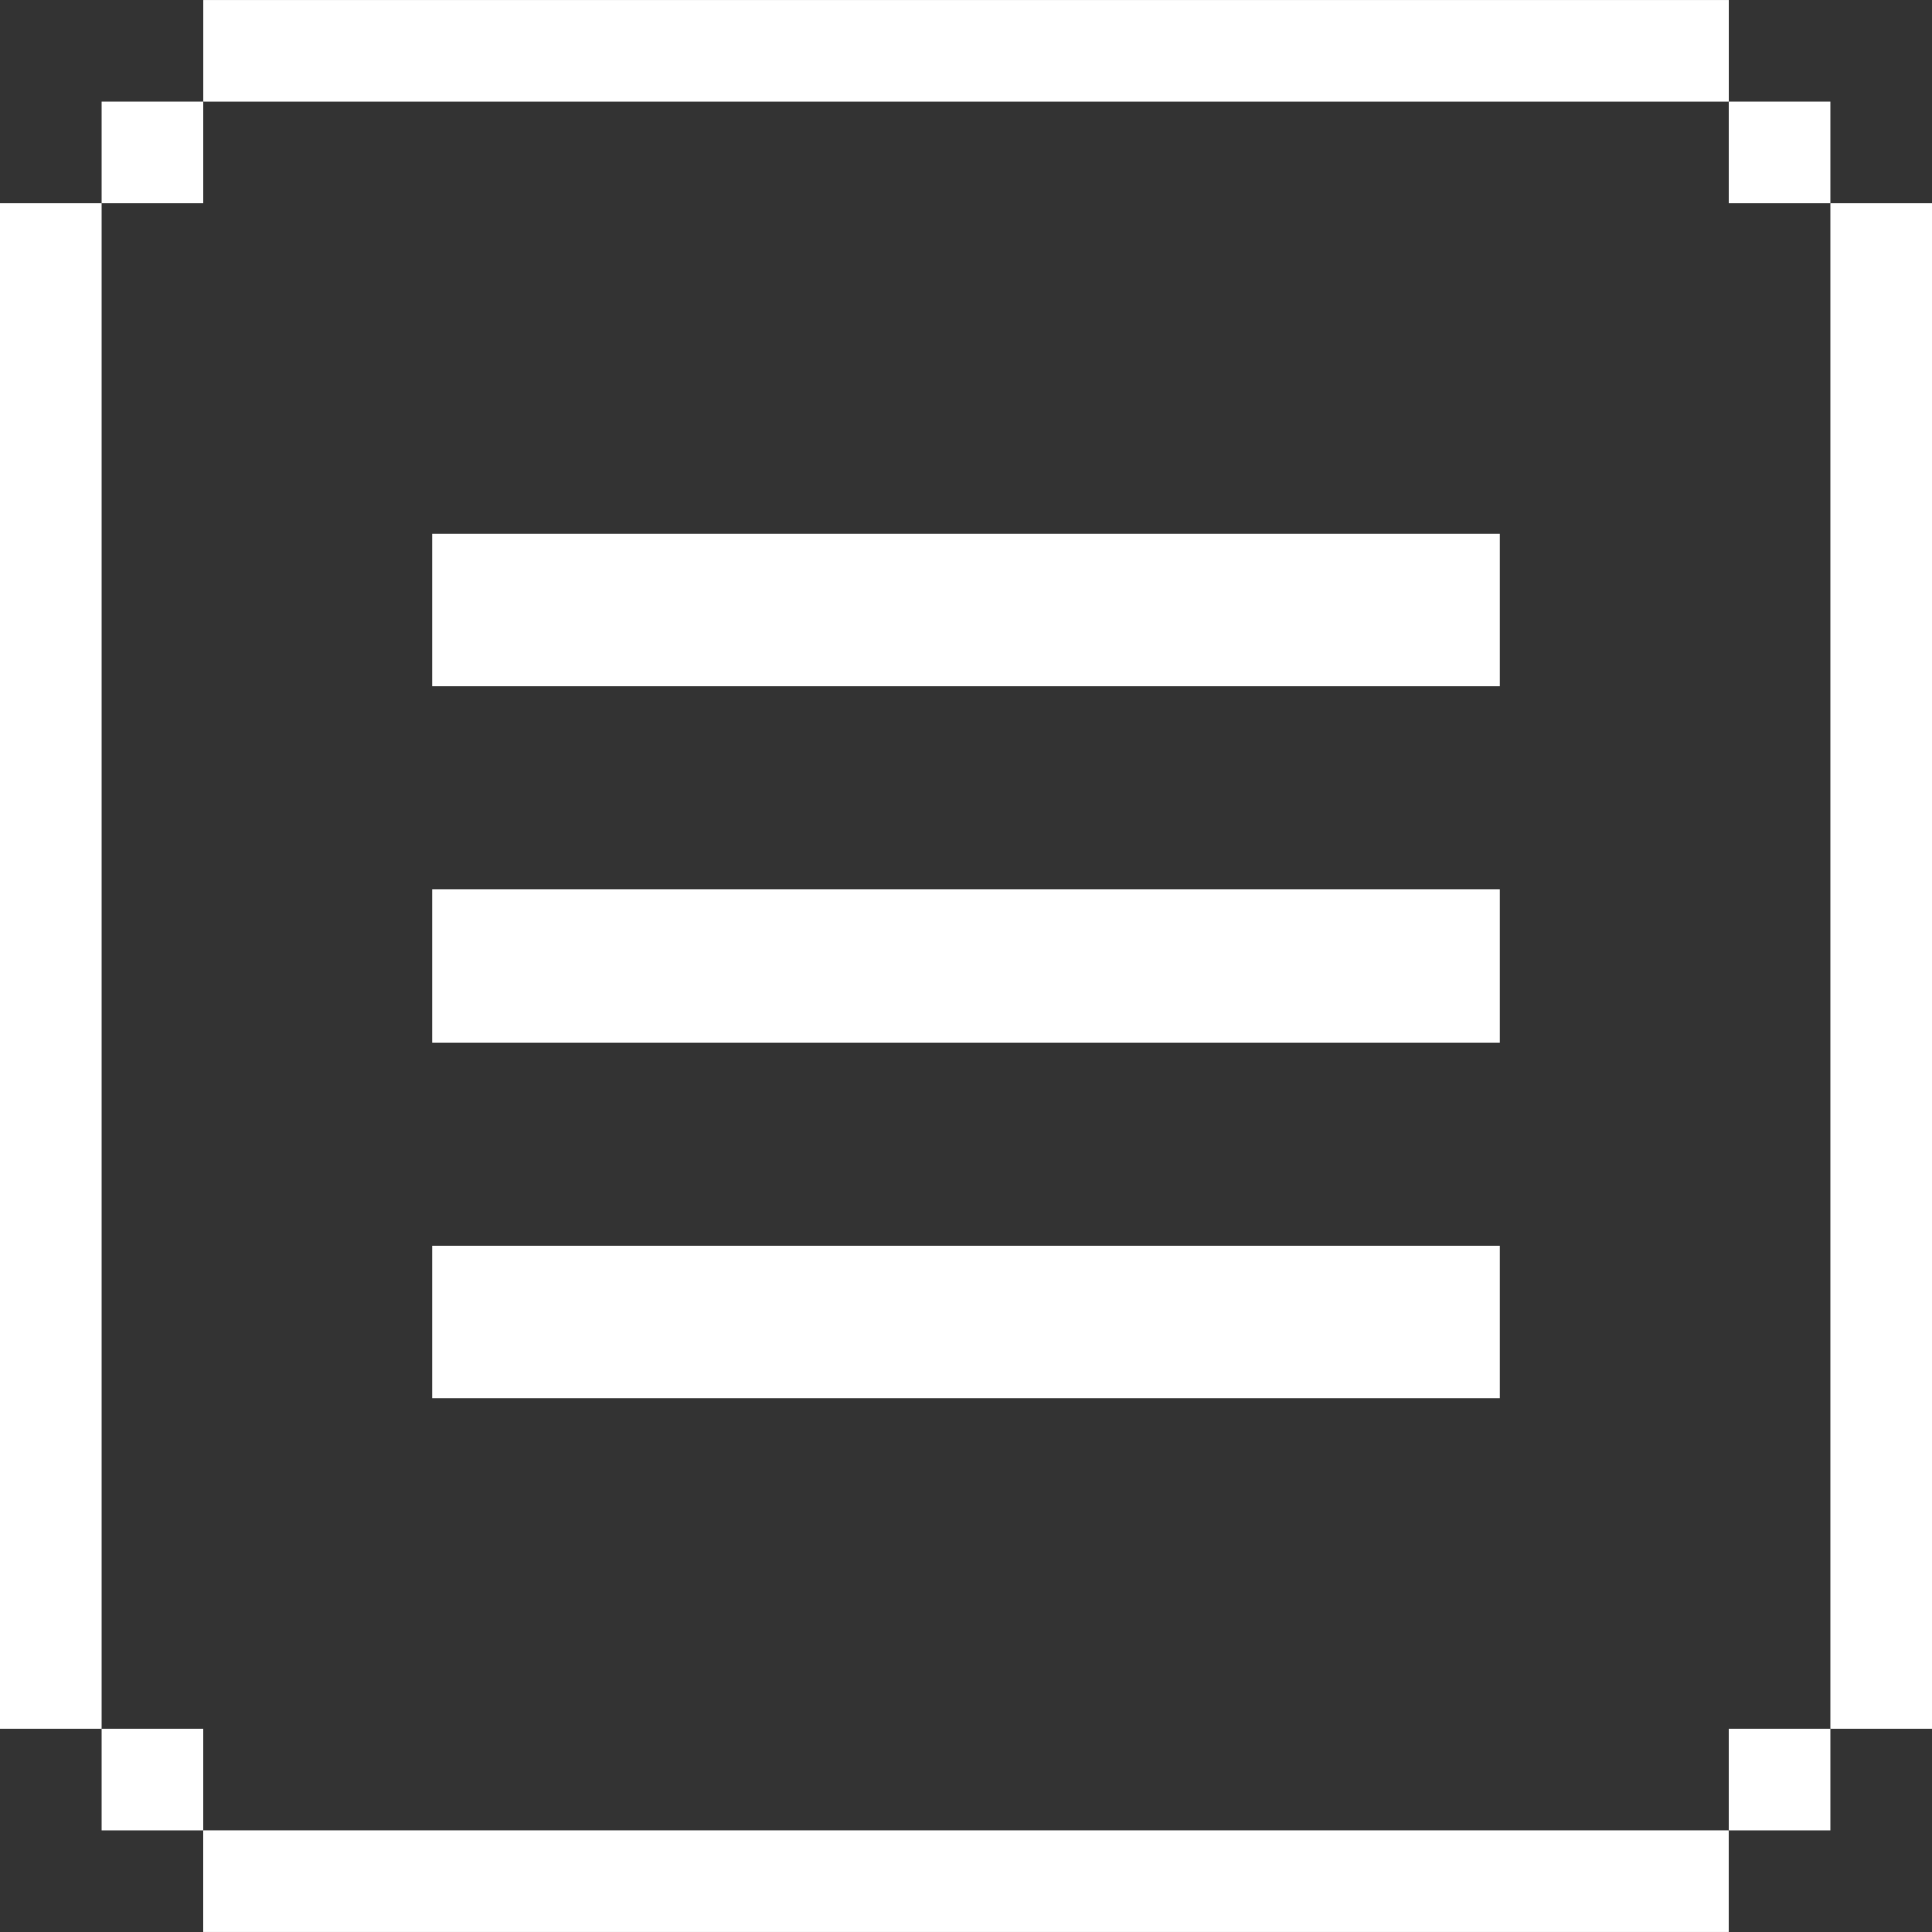
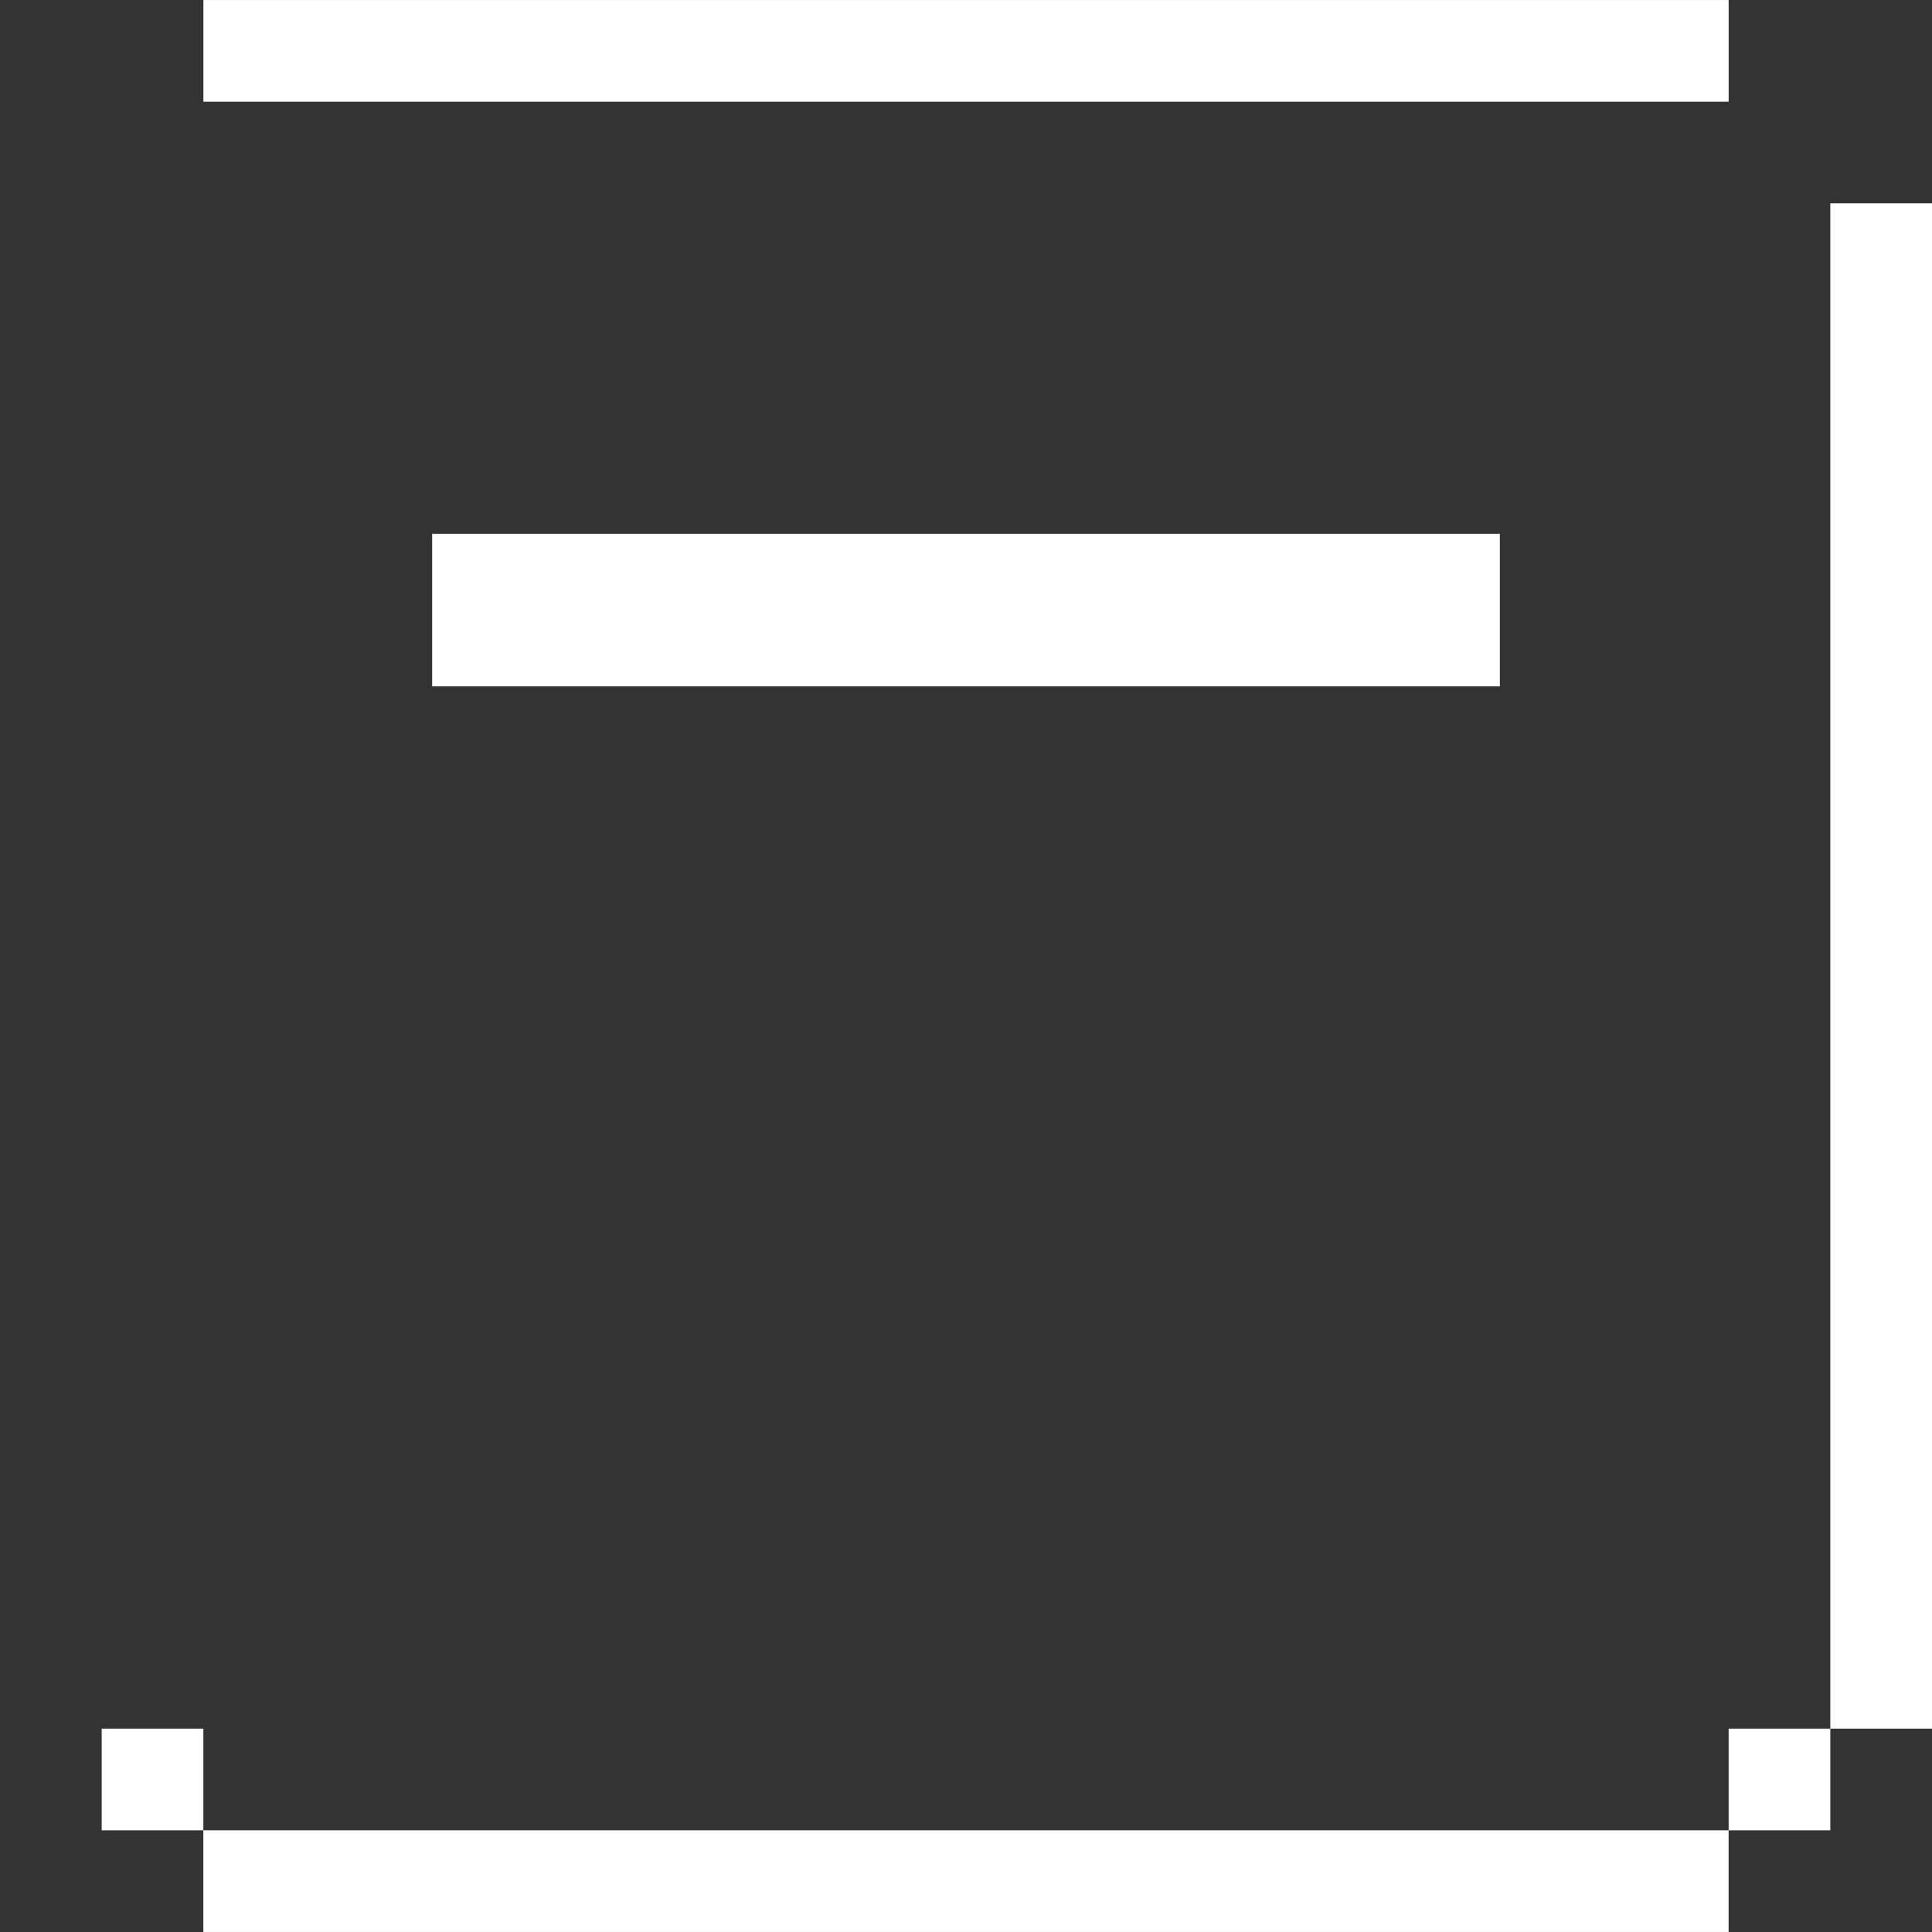
<svg xmlns="http://www.w3.org/2000/svg" version="1.1" id="Layer_4" x="0px" y="0px" viewBox="0 0 76 76" style="enable-background:new 0 0 76 76;" xml:space="preserve">
  <rect x="0" y="0" width="76" height="76" fill="#333333" stroke="none" />
  <style type="text/css">
	.st0{fill:#FFFFFF;}
</style>
  <g>
-     <rect x="0" y="8" class="st0" width="4" height="60" />
    <rect x="72" y="8" class="st0" width="4" height="60" />
    <rect x="36" y="44" transform="matrix(-1.836970e-16 1 -1 -1.836970e-16 111.999 35.999)" class="st0" width="4" height="60" />
    <rect x="36" y="-28" transform="matrix(-1.836970e-16 1 -1 -1.836970e-16 40.001 -35.999)" class="st0" width="4" height="60" />
    <rect x="17" y="21" class="st0" width="42" height="6" />
-     <rect x="17" y="35" class="st0" width="42" height="6" />
-     <rect x="17" y="49" class="st0" width="42" height="6" />
-     <rect x="4" y="4" class="st0" width="4" height="4" />
-     <rect x="68" y="4" class="st0" width="4" height="4" />
    <rect x="4" y="68" class="st0" width="4" height="4" />
    <rect x="68" y="68" class="st0" width="4" height="4" />
  </g>
</svg>